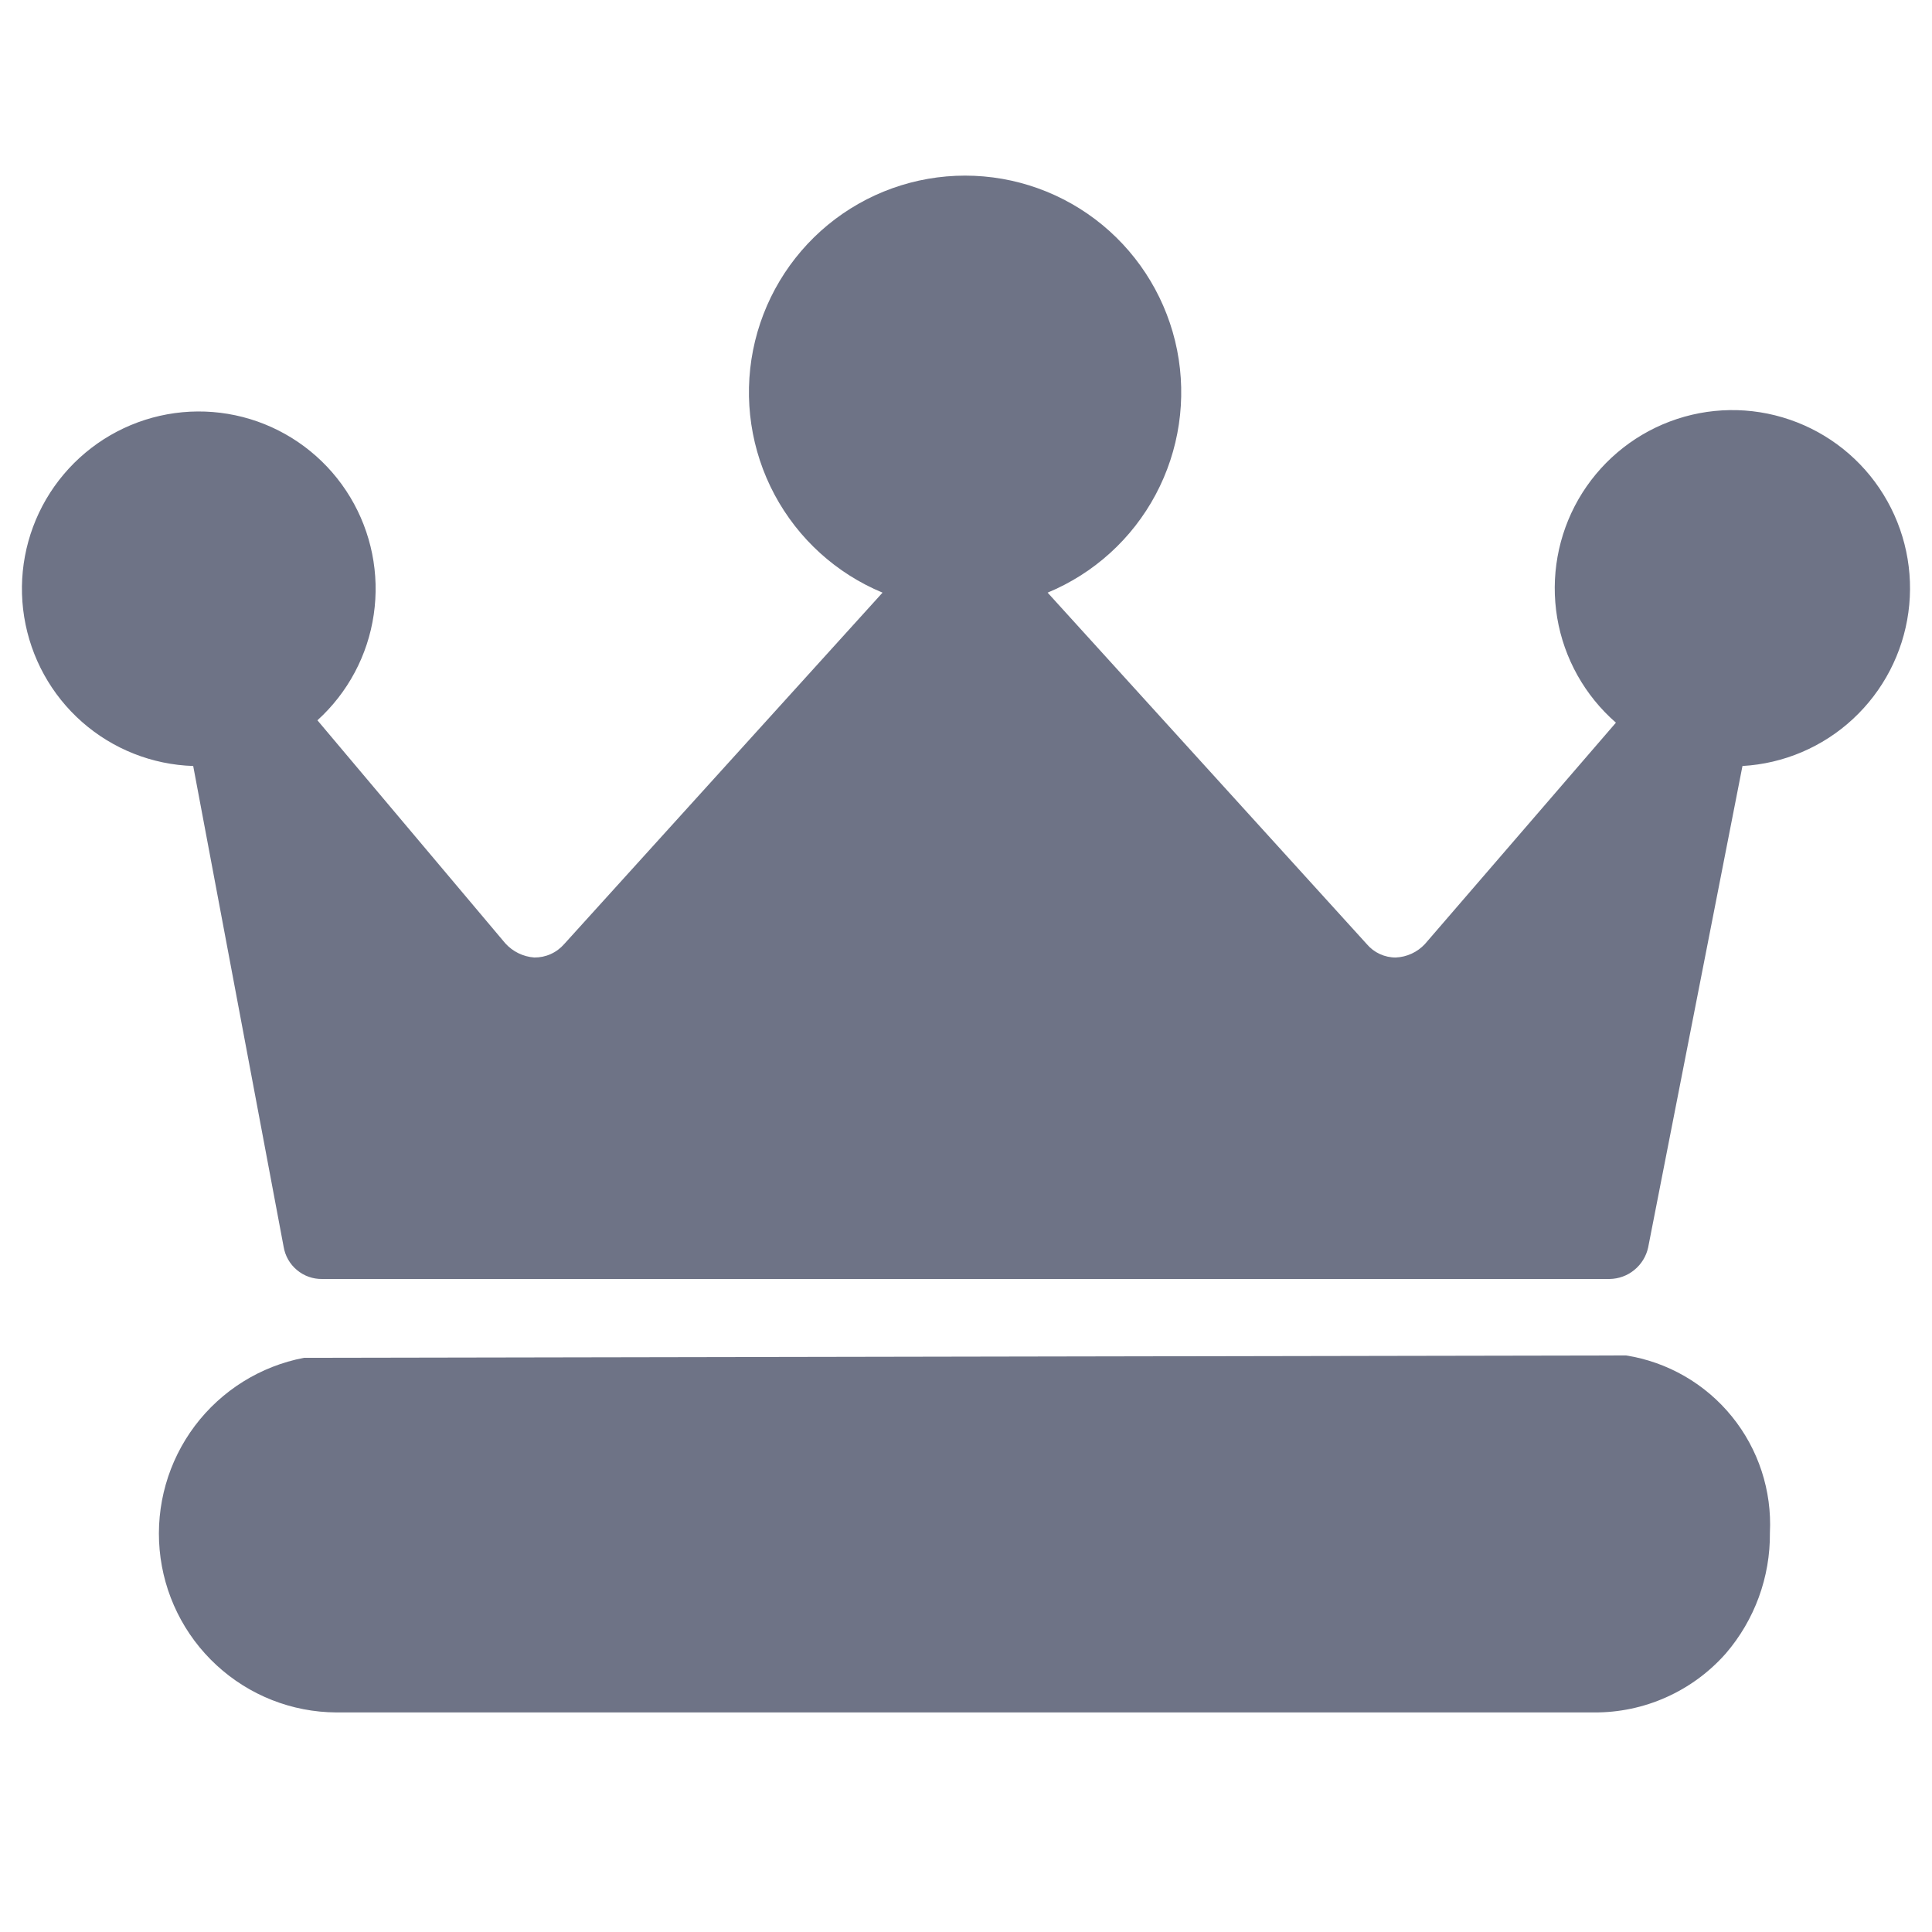
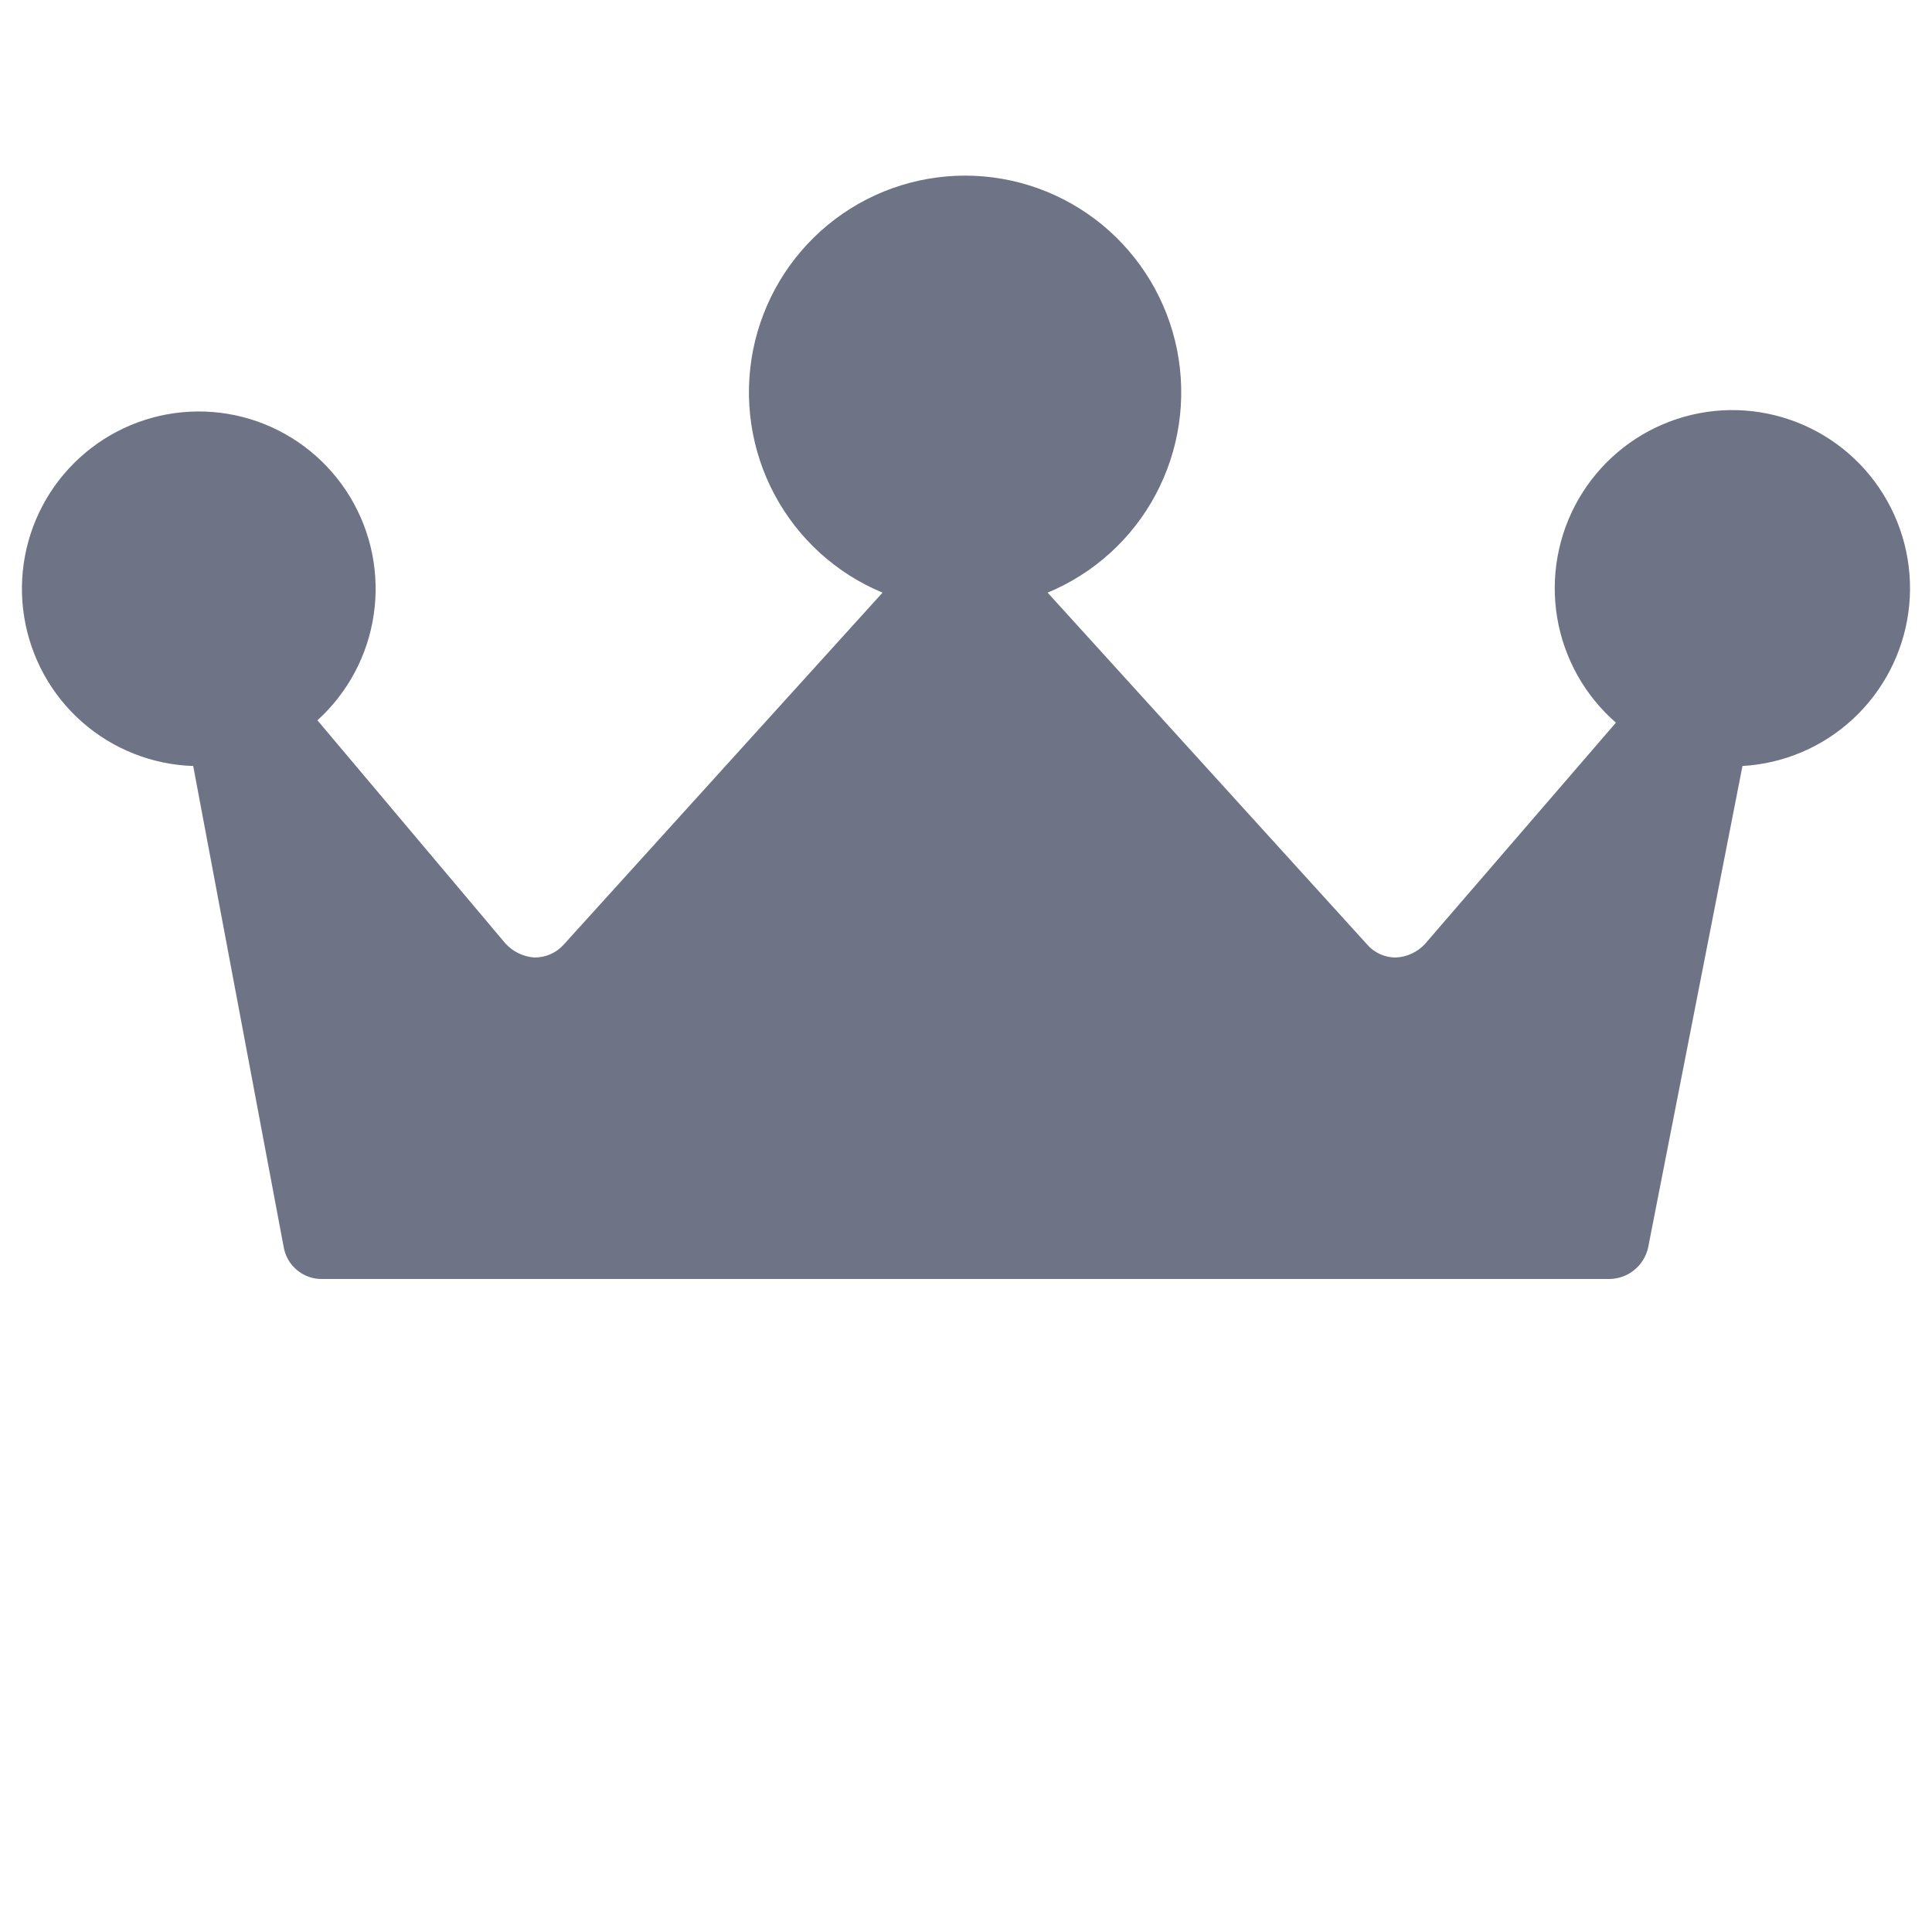
<svg xmlns="http://www.w3.org/2000/svg" width="40" height="40" viewBox="0 0 40 40" fill="none">
  <path d="M33.837 26.293C33.693 26.412 33.512 26.477 33.325 26.48H6.669C6.478 26.483 6.293 26.417 6.147 26.294C6 26.172 5.903 26 5.872 25.812L4 15.859C3.151 15.832 2.337 15.51 1.698 14.947C1.06 14.385 0.637 13.617 0.501 12.775C0.365 11.934 0.526 11.072 0.955 10.336C1.385 9.601 2.056 9.038 2.854 8.744C3.652 8.45 4.527 8.444 5.329 8.726C6.131 9.009 6.81 9.562 7.25 10.292C7.689 11.021 7.862 11.881 7.738 12.724C7.615 13.568 7.202 14.341 6.572 14.913L10.461 19.53C10.616 19.702 10.832 19.808 11.063 19.824C11.18 19.825 11.296 19.801 11.402 19.753C11.509 19.705 11.604 19.634 11.681 19.546L18.272 12.27C17.315 11.873 16.525 11.156 16.036 10.241C15.547 9.325 15.39 8.268 15.591 7.25C15.793 6.231 16.341 5.314 17.141 4.655C17.942 3.996 18.945 3.636 19.981 3.636C21.017 3.636 22.02 3.996 22.821 4.655C23.621 5.314 24.169 6.231 24.371 7.25C24.572 8.268 24.415 9.325 23.926 10.241C23.438 11.156 22.647 11.873 21.69 12.27L28.297 19.546C28.371 19.634 28.463 19.704 28.567 19.752C28.671 19.8 28.785 19.825 28.899 19.824C29.128 19.814 29.344 19.714 29.501 19.546L33.456 14.962C32.812 14.401 32.382 13.633 32.24 12.79C32.099 11.947 32.254 11.08 32.679 10.339C33.105 9.598 33.774 9.028 34.572 8.727C35.371 8.425 36.249 8.412 37.056 8.689C37.863 8.965 38.55 9.514 38.997 10.242C39.445 10.97 39.627 11.831 39.511 12.679C39.395 13.526 38.989 14.306 38.362 14.887C37.736 15.467 36.927 15.811 36.076 15.859L34.123 25.828C34.083 26.011 33.982 26.175 33.837 26.293Z" fill="#6E7386" />
-   <path d="M4.034 29.521C4.587 28.787 5.392 28.284 6.294 28.112L33.666 28.063C34.527 28.199 35.307 28.649 35.857 29.327C36.407 30.005 36.687 30.862 36.644 31.734C36.653 32.65 36.329 33.537 35.733 34.231C35.391 34.619 34.97 34.929 34.498 35.14C34.027 35.351 33.516 35.458 32.999 35.454H6.961C6.043 35.449 5.161 35.101 4.485 34.478C3.809 33.856 3.388 33.003 3.305 32.087C3.222 31.171 3.482 30.256 4.034 29.521Z" fill="#6E7386" />
</svg>